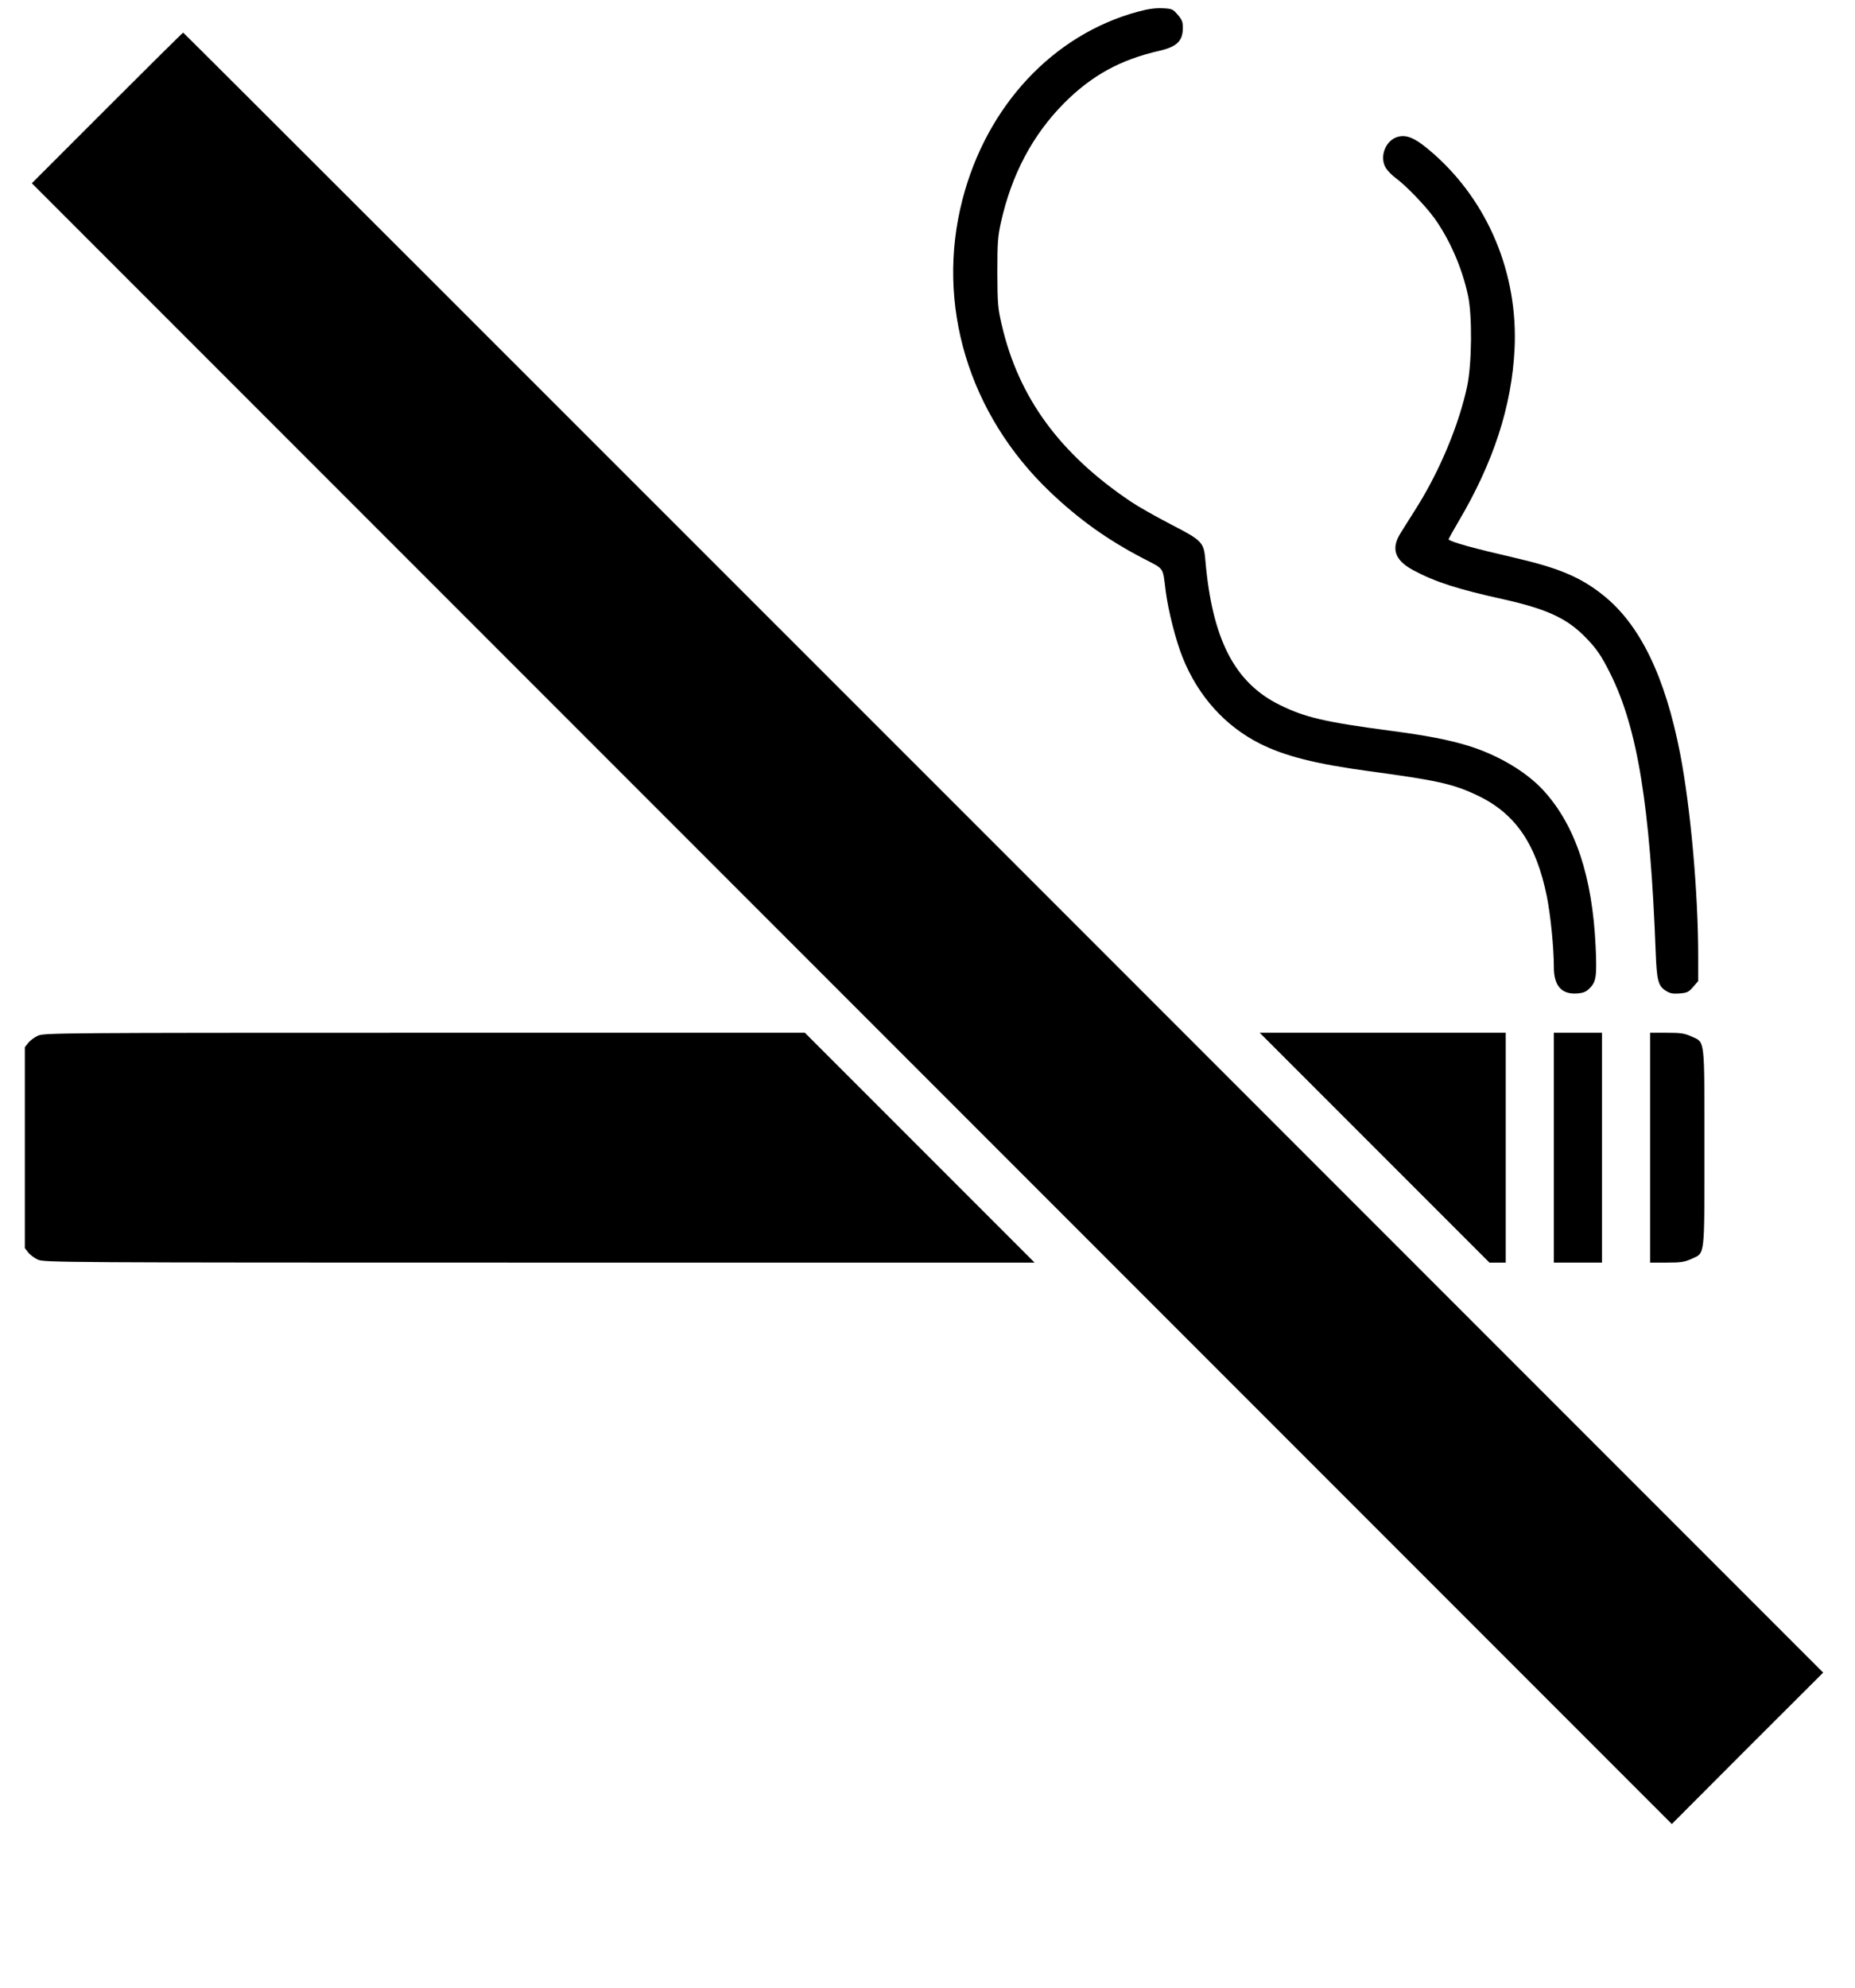
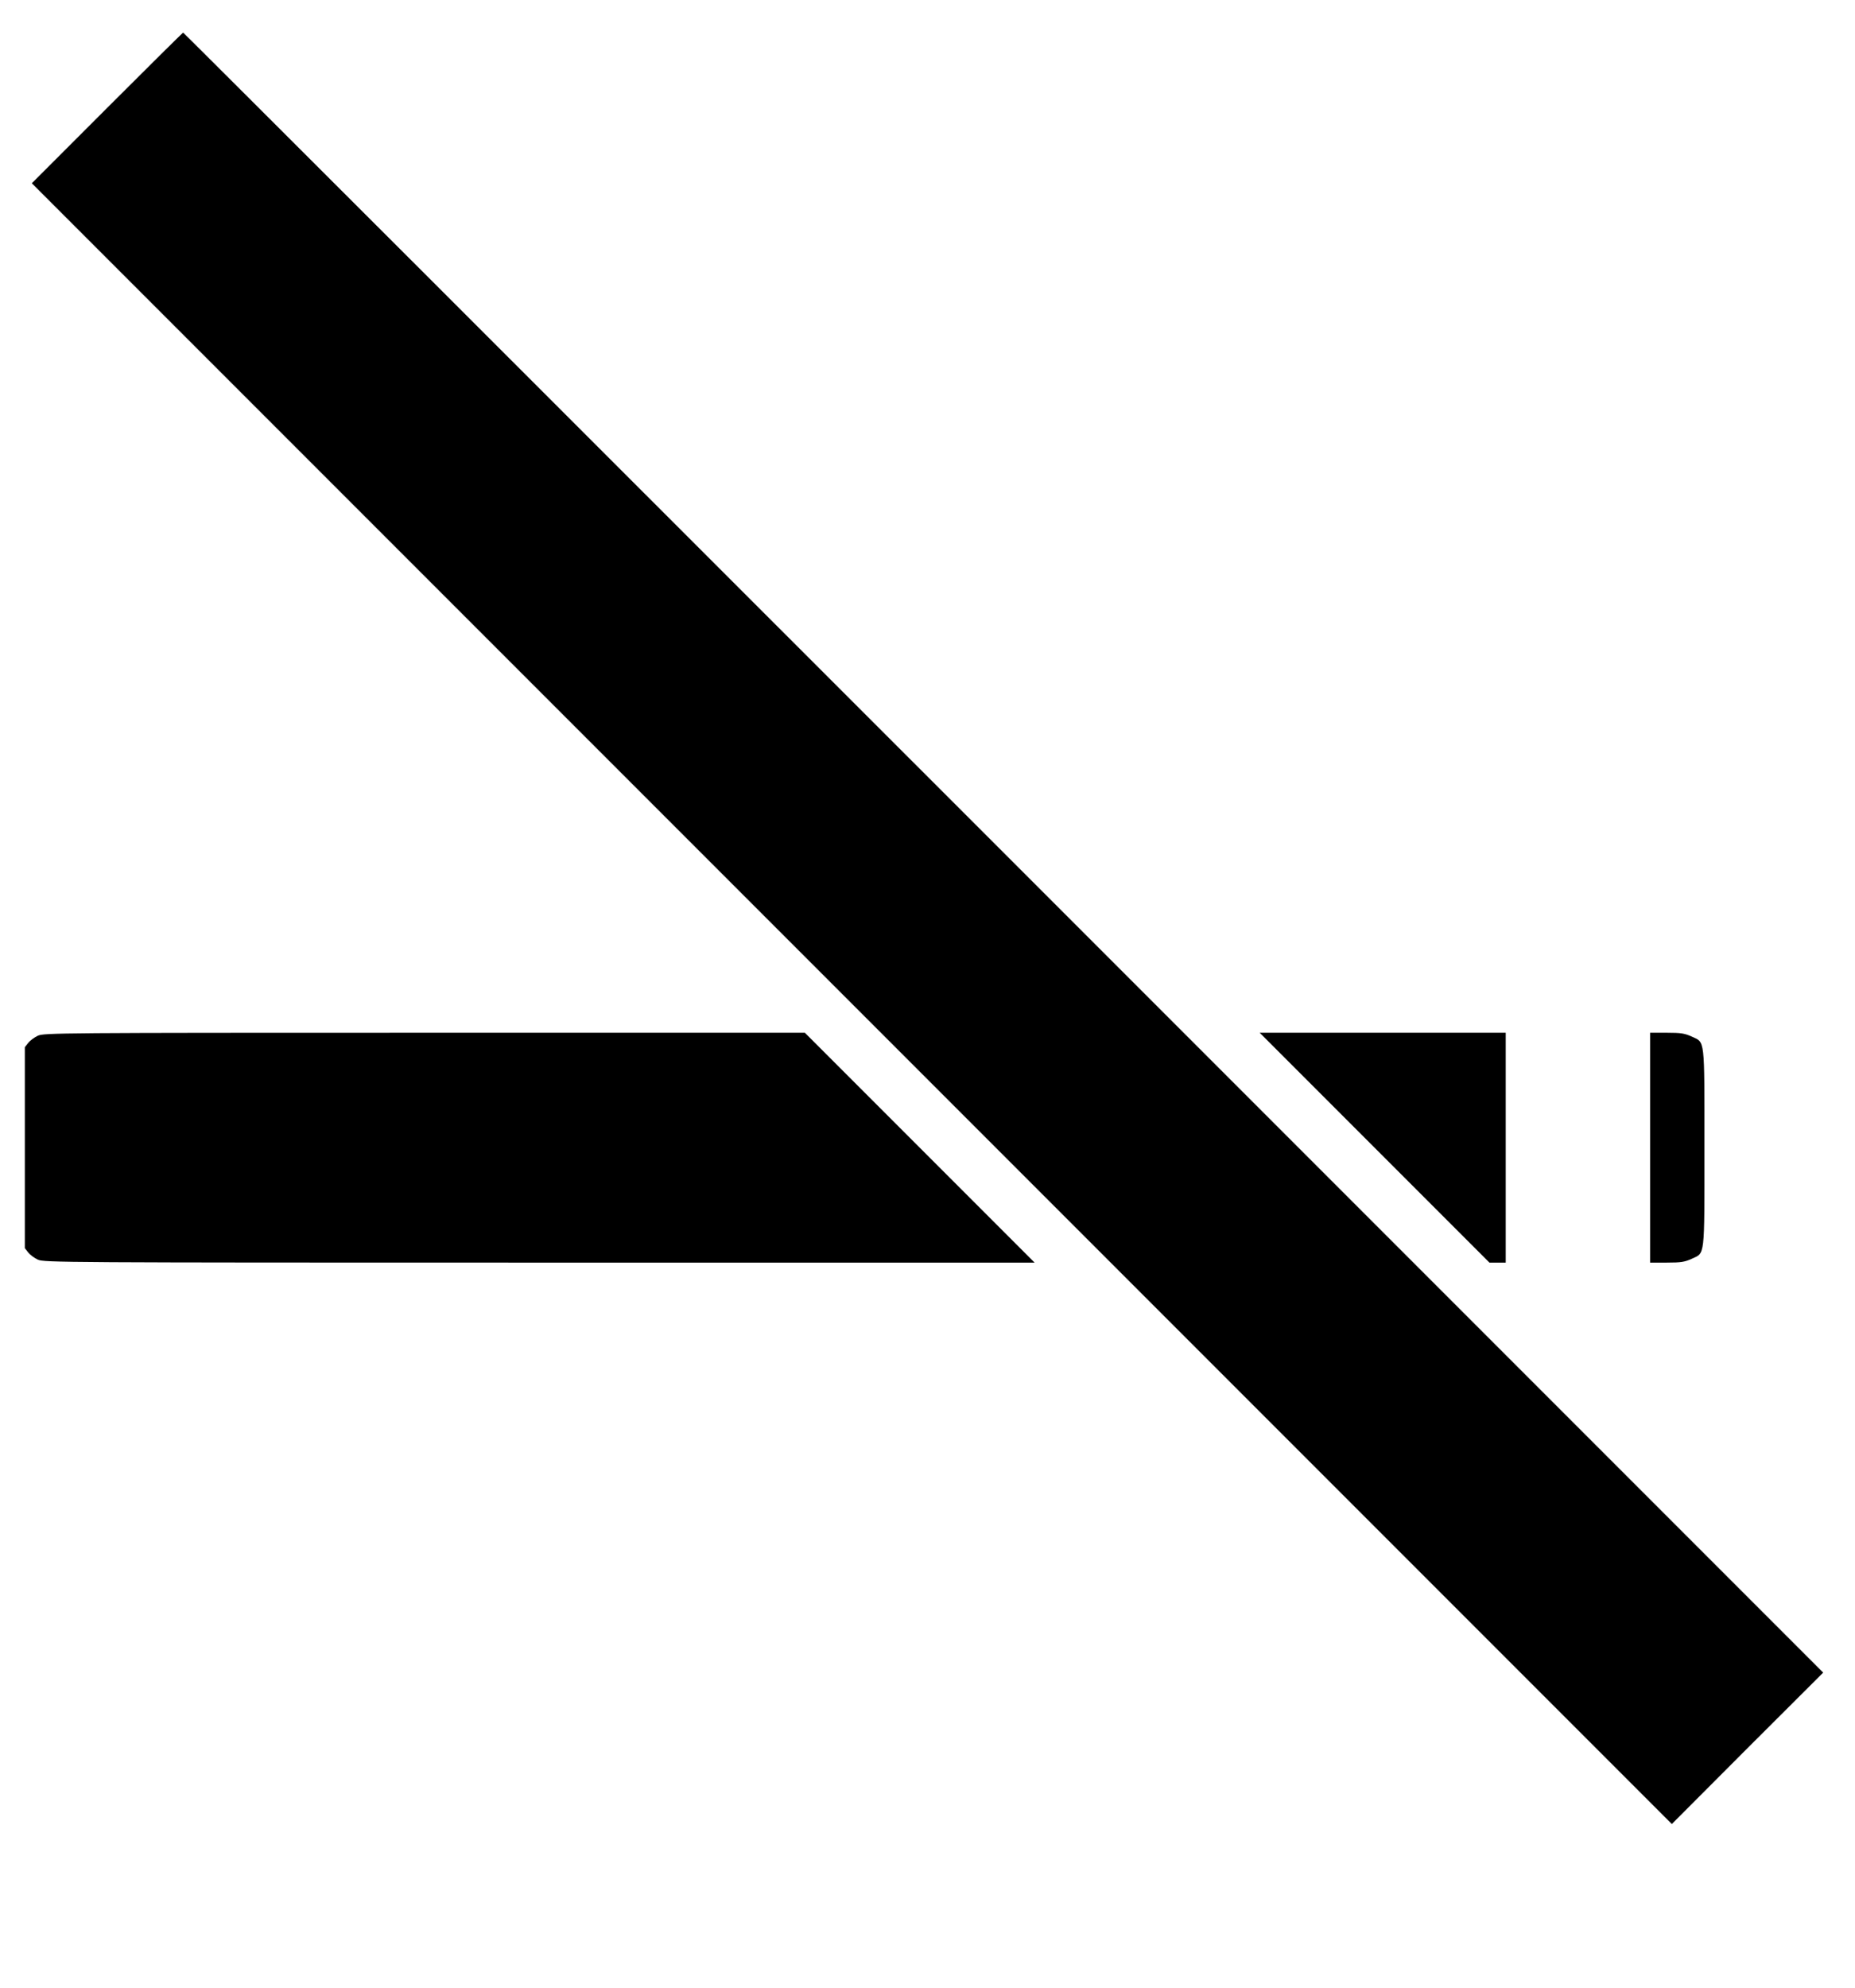
<svg xmlns="http://www.w3.org/2000/svg" version="1.0" width="1195pt" height="1280pt" viewBox="0 0 1195 1280" preserveAspectRatio="xMidYMid meet">
  <g transform="translate(0,1280) scale(0.1,-0.1)" fill="#000000" stroke="none">
-     <path d="M7331 12725 c-547 -148 -975 -606 -1131 -1211 -174 -673 39 -1380 564 -1881 187 -178 369 -308 599 -428 142 -74 126 -51 147 -215 16 -123 65 -316 109 -425 100 -248 273 -440 497 -553 159 -80 359 -131 699 -177 445 -60 544 -82 701 -156 245 -116 380 -311 449 -652 24 -120 45 -331 45 -455 0 -119 50 -176 148 -169 43 3 59 10 83 34 42 42 47 78 38 270 -21 449 -130 776 -333 1000 -110 122 -297 233 -491 292 -126 38 -258 64 -500 96 -422 56 -549 86 -711 166 -291 143 -435 423 -479 931 -10 117 -19 127 -225 233 -96 50 -211 115 -255 145 -458 308 -722 669 -831 1135 -26 112 -28 135 -29 340 0 195 3 232 23 323 69 309 204 563 407 768 179 179 362 280 618 338 110 26 147 63 147 149 0 35 -6 51 -33 82 -32 37 -37 39 -98 42 -45 2 -92 -4 -158 -22z" />
    <path d="M690 12105 l-485 -485 5283 -5283 5282 -5282 487 488 488 487 -5280 5280 c-2904 2904 -5282 5280 -5285 5280 -3 0 -223 -218 -490 -485z" />
-     <path d="M9005 11919 c-80 -22 -121 -130 -77 -201 12 -19 40 -48 64 -65 62 -45 190 -177 247 -256 98 -135 180 -321 218 -500 28 -130 25 -437 -5 -582 -53 -250 -178 -549 -329 -788 -37 -59 -83 -131 -100 -159 -64 -101 -38 -176 82 -240 140 -75 285 -122 585 -188 267 -60 399 -119 514 -234 75 -74 111 -125 169 -242 176 -352 257 -849 293 -1794 7 -184 16 -219 66 -250 26 -17 45 -20 87 -17 49 4 59 8 88 42 l33 38 0 156 c0 411 -49 958 -116 1306 -97 500 -259 834 -497 1023 -142 114 -284 174 -559 238 -277 64 -411 101 -436 120 -2 1 26 52 62 113 227 383 345 745 363 1115 23 483 -169 945 -522 1256 -111 98 -170 126 -230 109z" />
    <path d="M244 6131 c-22 -10 -50 -31 -62 -46 l-22 -28 0 -647 0 -647 22 -28 c12 -15 40 -36 62 -46 40 -18 147 -19 3231 -19 l3190 0 -740 740 -740 740 -2450 0 c-2363 0 -2451 -1 -2491 -19z" />
    <path d="M8855 5410 l740 -740 52 0 53 0 0 740 0 740 -792 0 -793 0 740 -740z" />
-     <path d="M10010 5410 l0 -740 155 0 155 0 0 740 0 740 -155 0 -155 0 0 -740z" />
+     <path d="M10010 5410 z" />
    <path d="M10630 5410 l0 -740 108 0 c92 0 114 4 159 24 88 41 83 -3 83 716 0 719 5 675 -83 716 -45 20 -67 24 -159 24 l-108 0 0 -740z" />
  </g>
</svg>